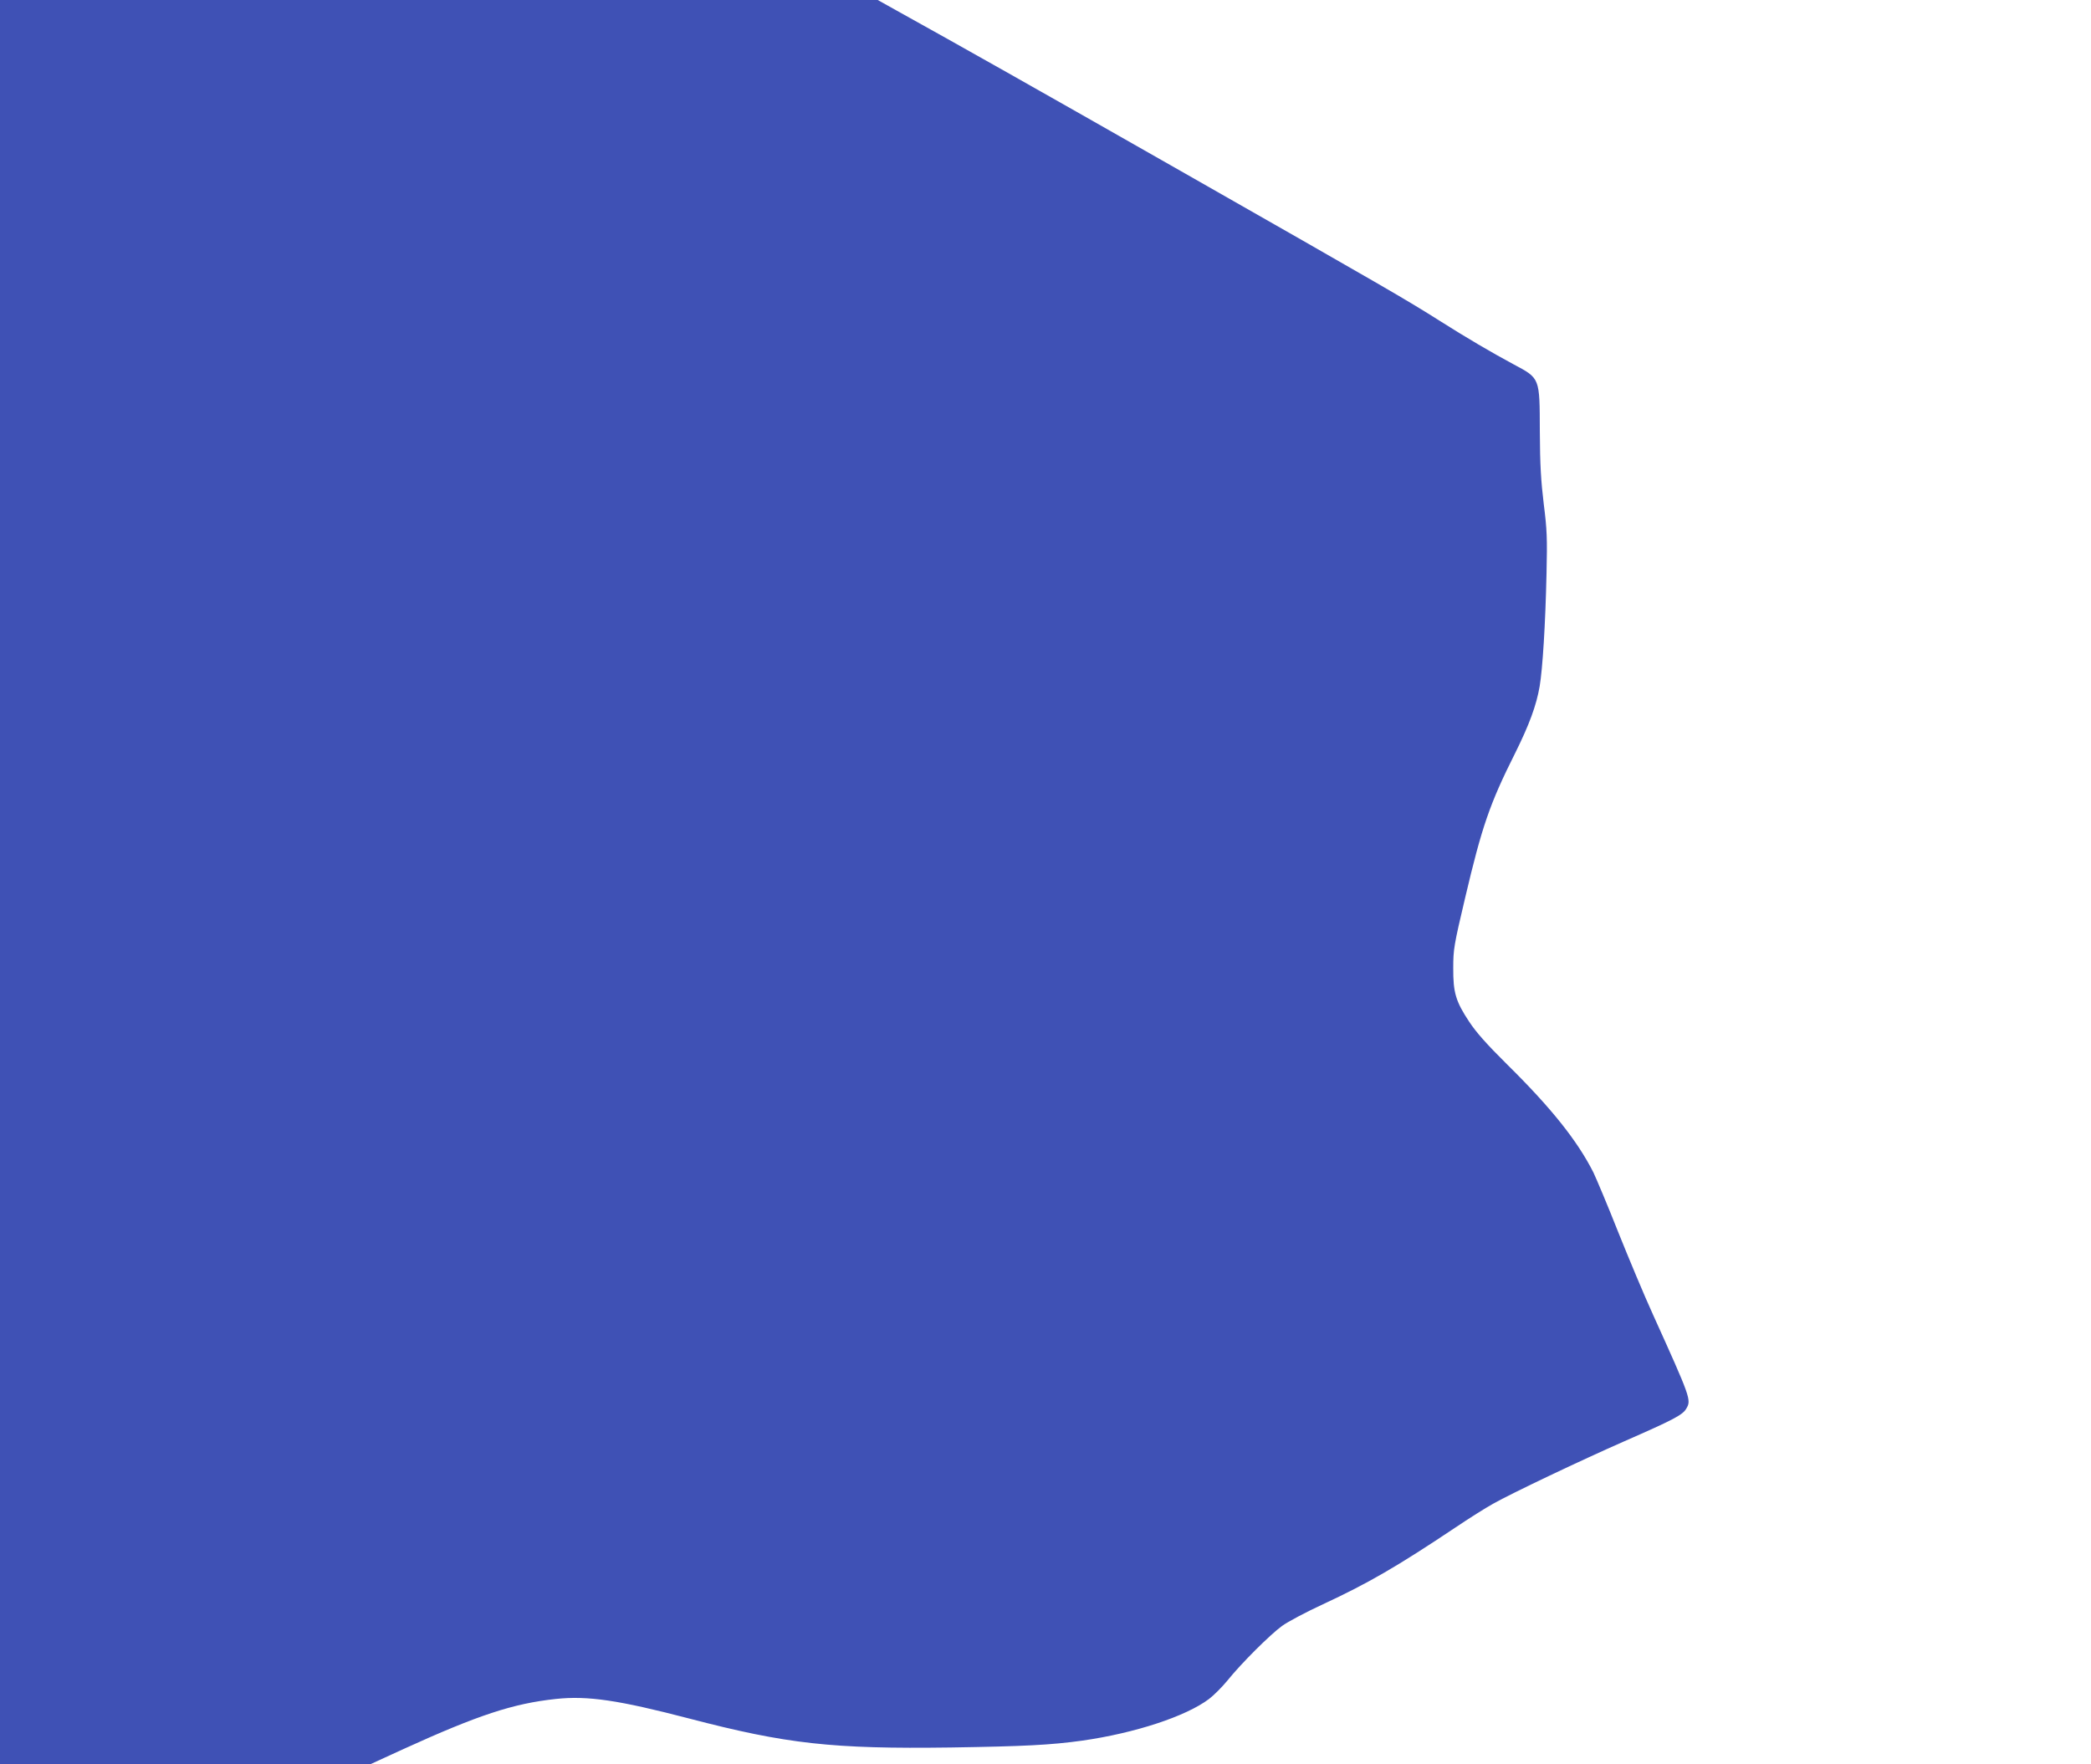
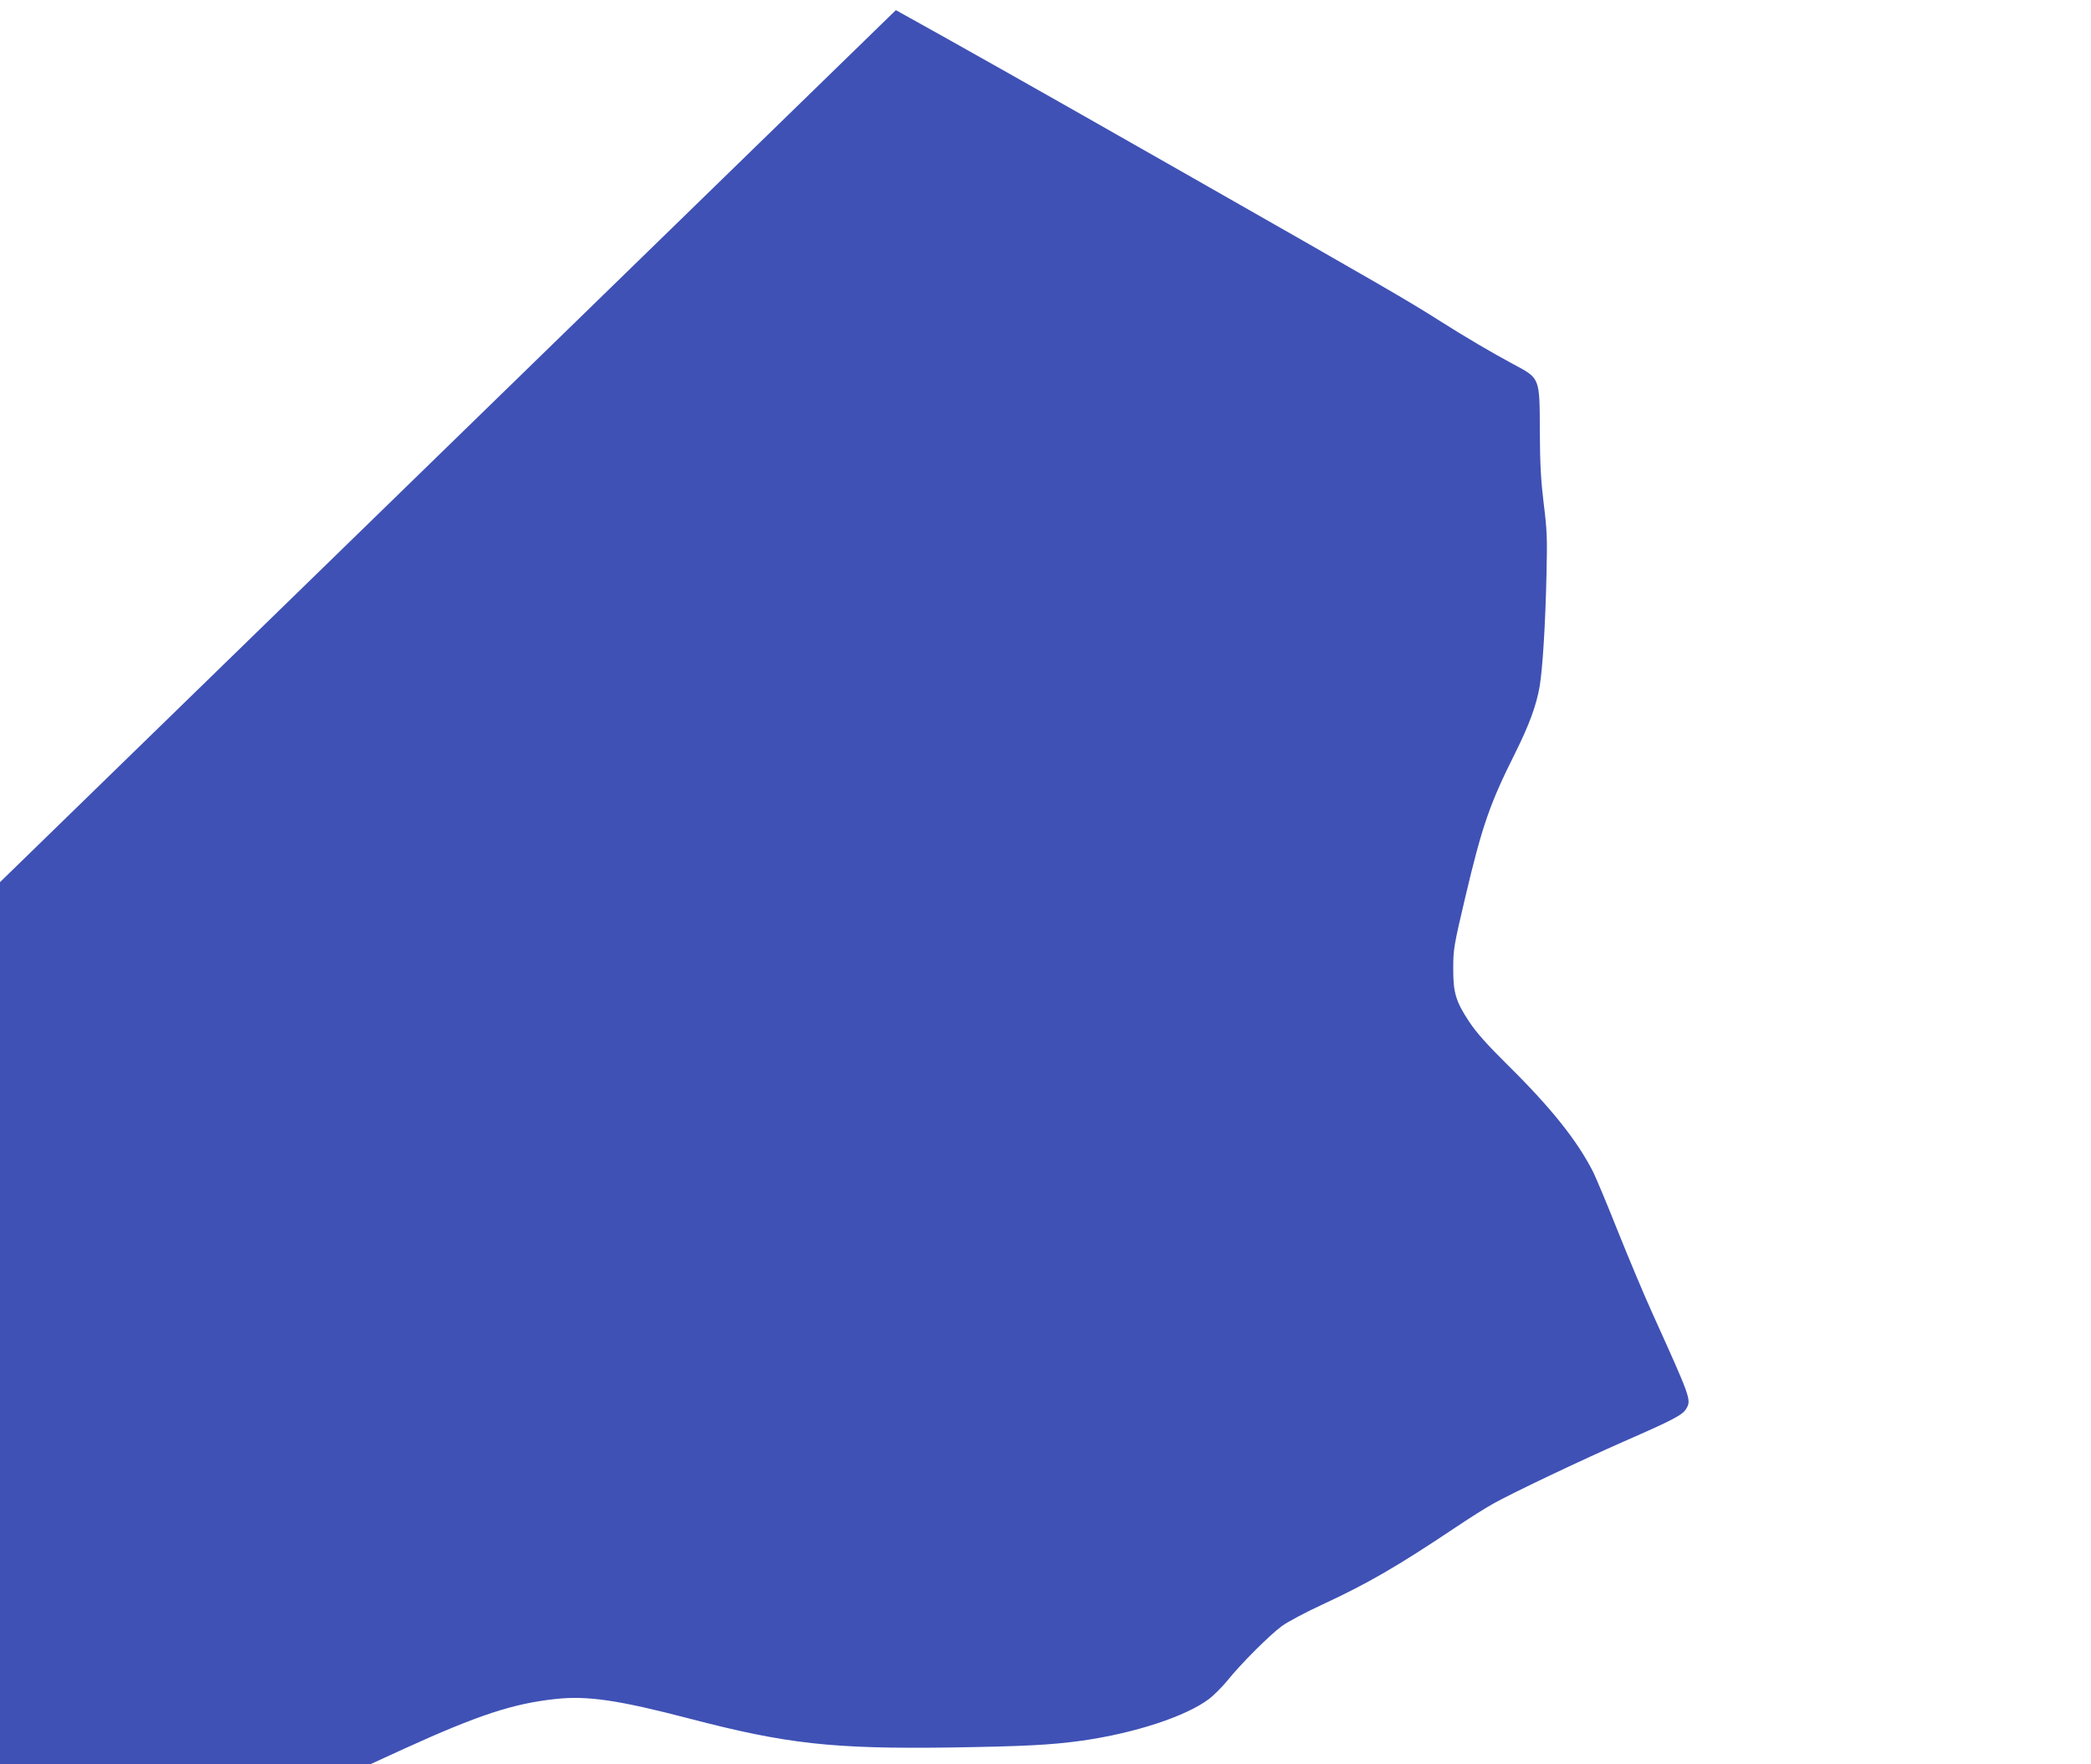
<svg xmlns="http://www.w3.org/2000/svg" version="1.0" width="1280pt" height="1080pt" viewBox="0 0 1280 1080" preserveAspectRatio="xMidYMid meet">
  <g transform="translate(0,1080) scale(0.1,-0.1)" fill="#3f51b5" stroke="none">
-     <path d="M0 5400 l0 -5400 1133 0 1133 0 205 94 c457 208 670 278 931 306 196 21 384 -7 818 -120 593 -155 876 -187 1600 -177 446 7 612 15 805 42 322 46 634 148 776 255 29 22 79 72 112 112 85 106 262 282 335 335 34 25 147 85 251 133 276 128 455 232 811 470 80 54 183 119 230 145 113 64 534 264 800 381 308 135 361 163 383 202 31 52 26 66 -203 572 -54 118 -150 348 -215 510 -64 162 -133 325 -151 363 -98 194 -259 396 -529 662 -125 124 -188 195 -231 260 -83 125 -99 180 -98 330 0 113 4 138 73 430 103 437 150 574 306 885 86 173 130 292 150 409 18 108 35 374 42 691 5 215 3 267 -17 425 -17 141 -23 238 -24 445 -1 330 2 323 -161 410 -141 76 -286 161 -450 265 -207 131 -335 205 -1585 917 -920 524 -1346 764 -1746 986 l-111 62 -2686 0 -2687 0 0 -5400z" />
+     <path d="M0 5400 l0 -5400 1133 0 1133 0 205 94 c457 208 670 278 931 306 196 21 384 -7 818 -120 593 -155 876 -187 1600 -177 446 7 612 15 805 42 322 46 634 148 776 255 29 22 79 72 112 112 85 106 262 282 335 335 34 25 147 85 251 133 276 128 455 232 811 470 80 54 183 119 230 145 113 64 534 264 800 381 308 135 361 163 383 202 31 52 26 66 -203 572 -54 118 -150 348 -215 510 -64 162 -133 325 -151 363 -98 194 -259 396 -529 662 -125 124 -188 195 -231 260 -83 125 -99 180 -98 330 0 113 4 138 73 430 103 437 150 574 306 885 86 173 130 292 150 409 18 108 35 374 42 691 5 215 3 267 -17 425 -17 141 -23 238 -24 445 -1 330 2 323 -161 410 -141 76 -286 161 -450 265 -207 131 -335 205 -1585 917 -920 524 -1346 764 -1746 986 z" />
  </g>
</svg>